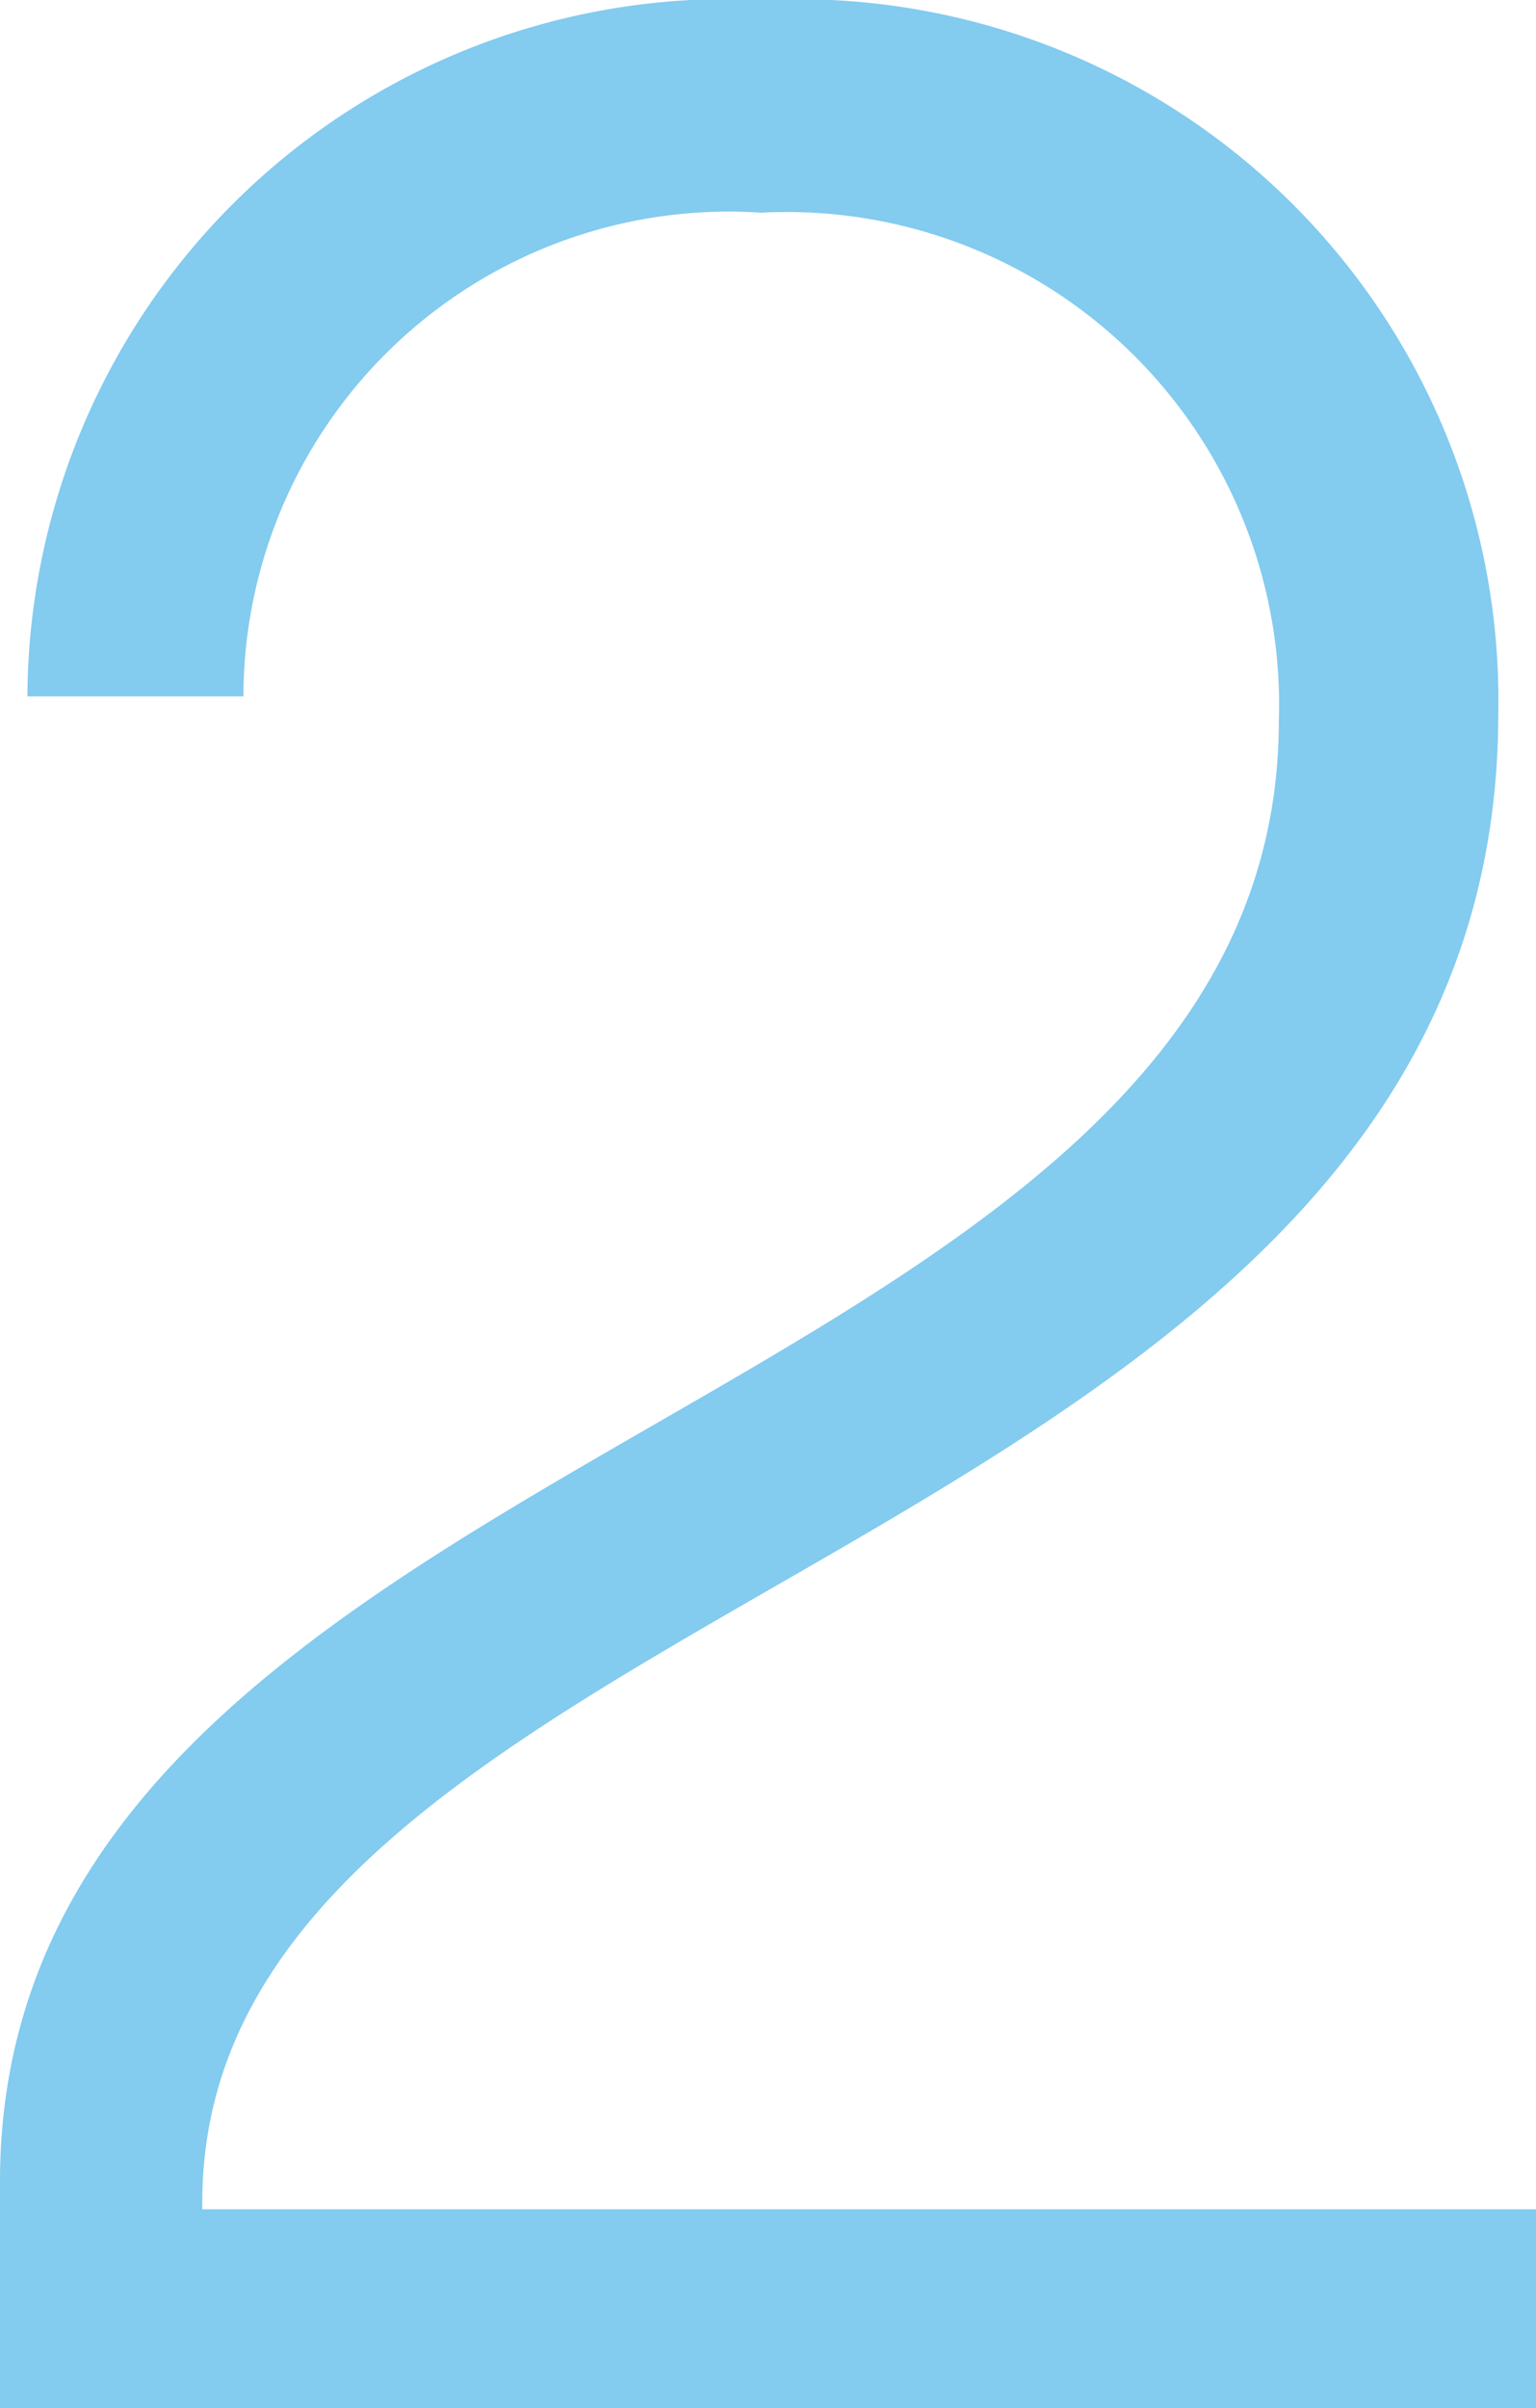
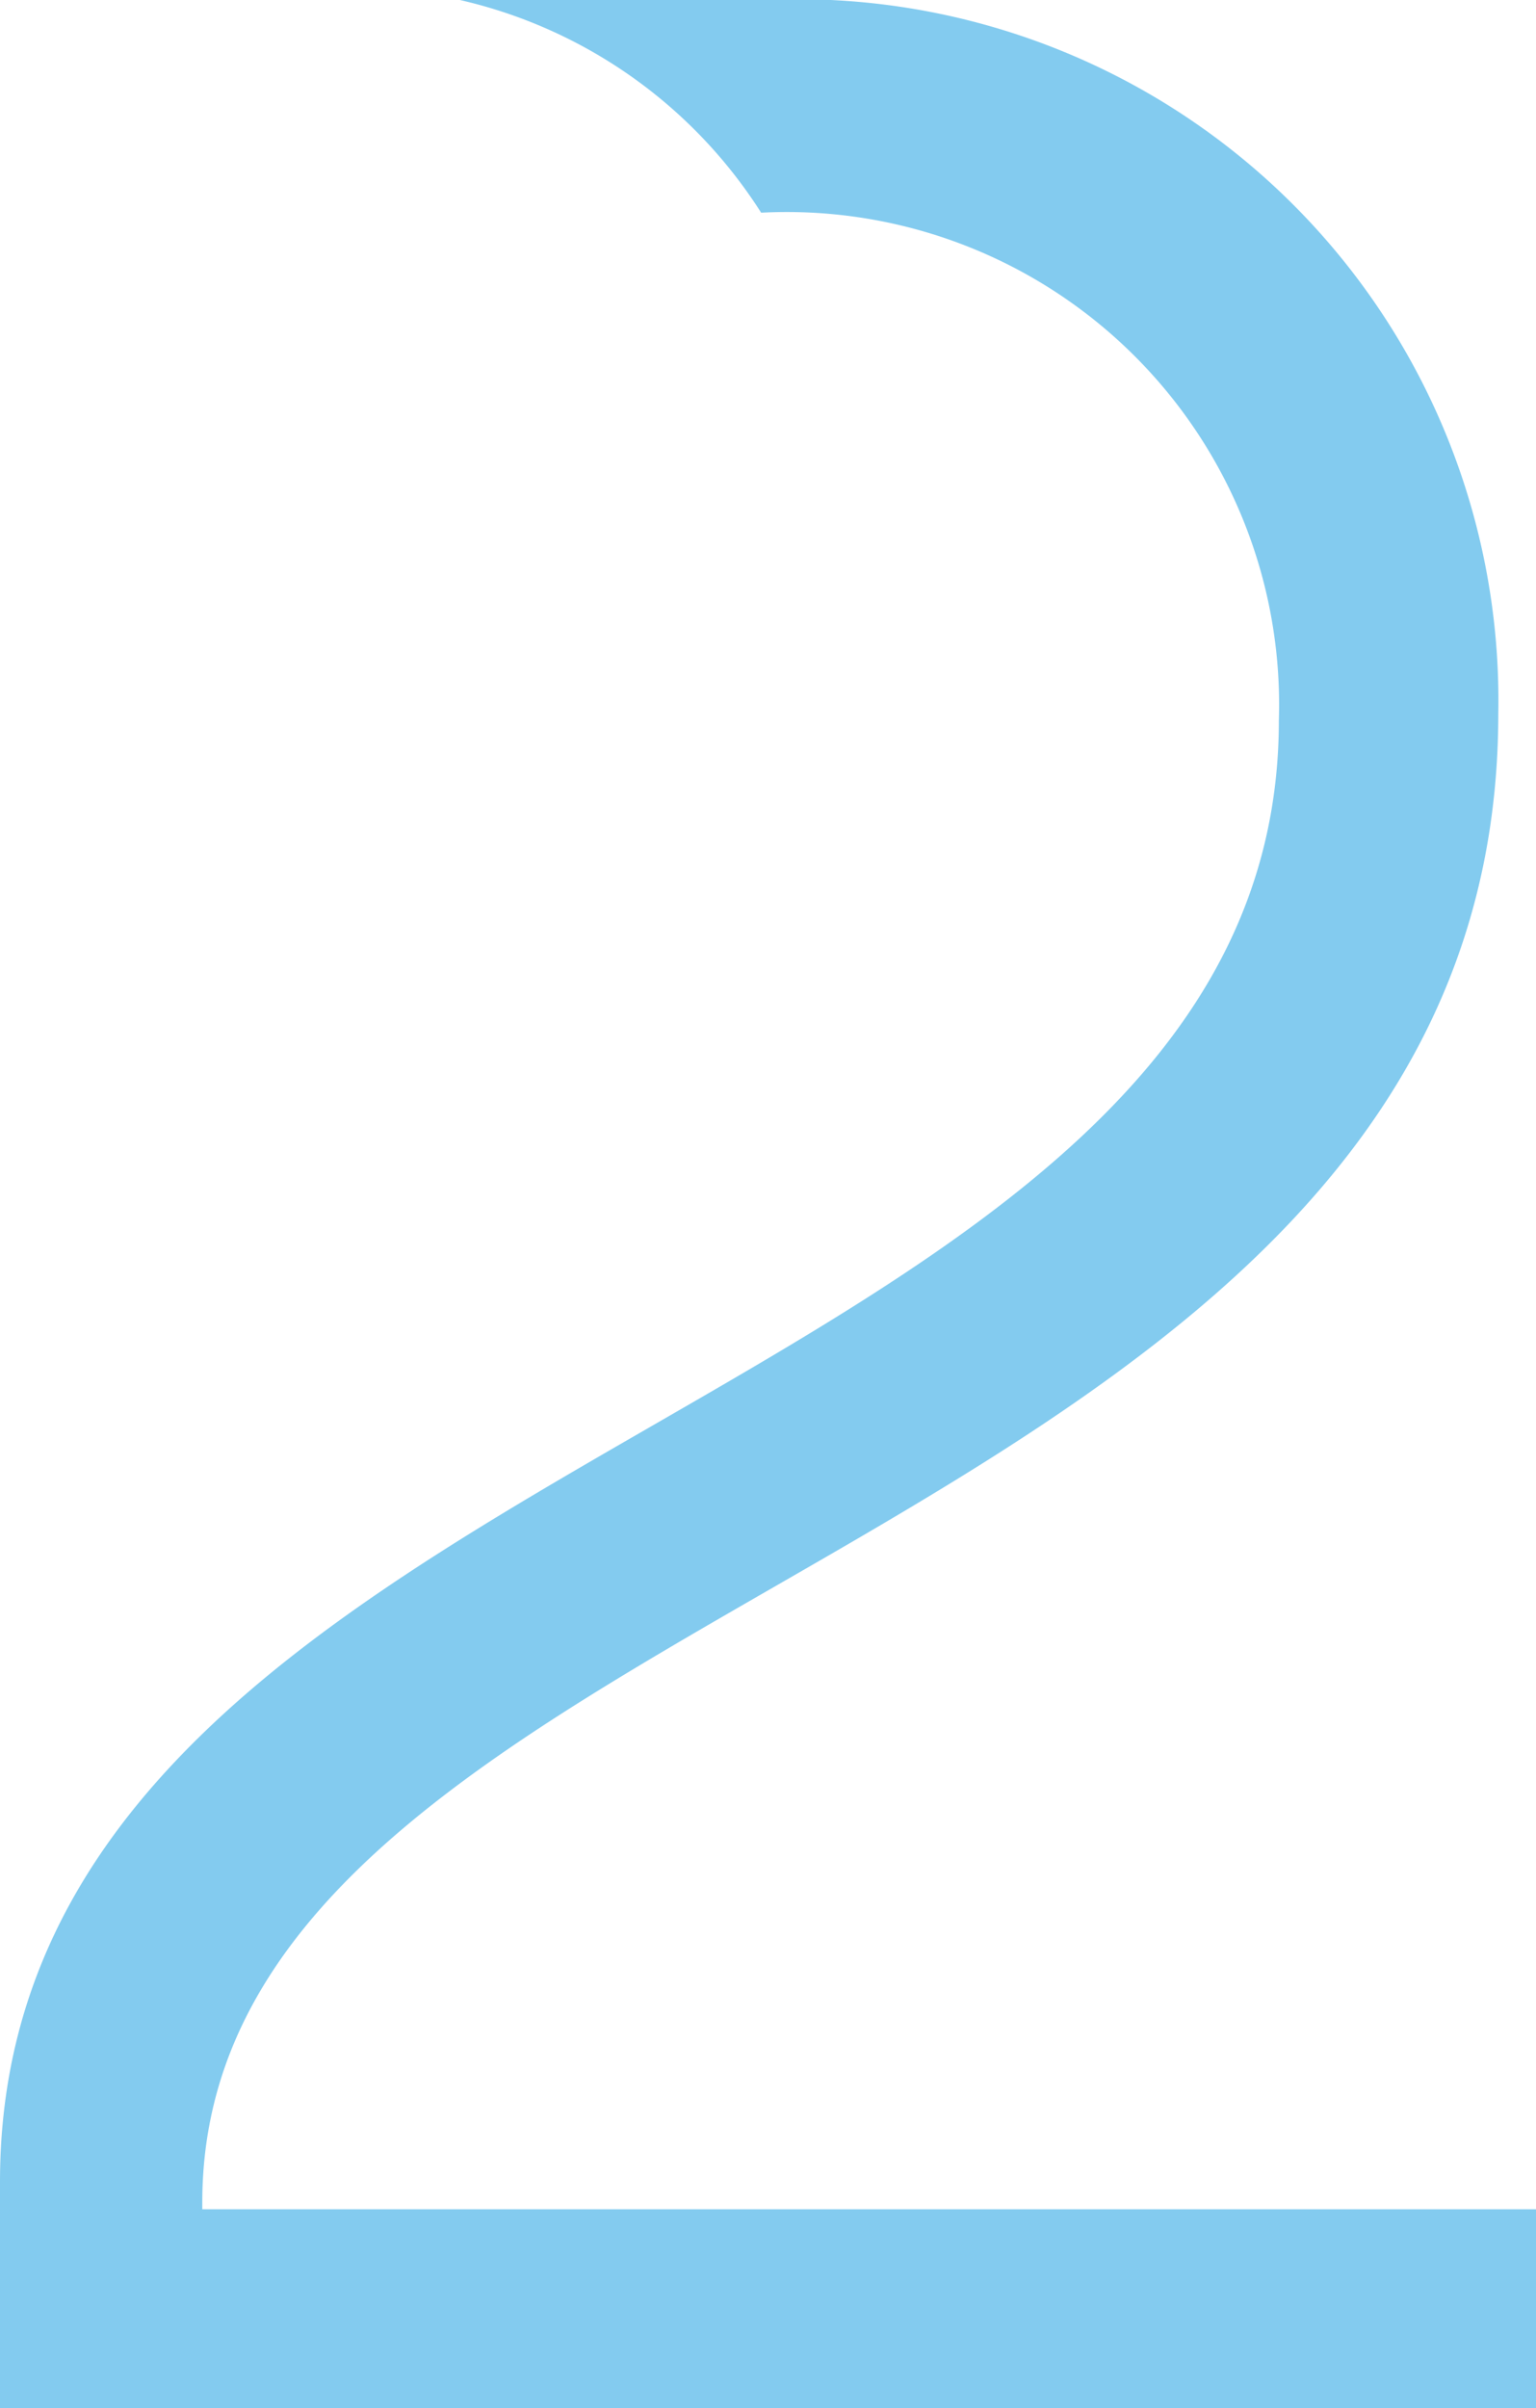
<svg xmlns="http://www.w3.org/2000/svg" width="12.544" height="19.656" viewBox="0 0 12.544 19.656">
-   <path id="num_blue_2" d="M1.736,27H14.28V25.376H3.388V25.32c0-5.068,10.584-5.236,10.584-12.152A5.723,5.723,0,0,0,7.98,7.344a5.719,5.719,0,0,0-6.02,5.684H3.724A3.964,3.964,0,0,1,7.952,9.08a4.021,4.021,0,0,1,4.228,4.144c0,5.712-10.444,5.824-10.444,11.928Z" transform="translate(-1.736 -7.344)" fill="#83cbef" />
+   <path id="num_blue_2" d="M1.736,27H14.28V25.376H3.388V25.32c0-5.068,10.584-5.236,10.584-12.152A5.723,5.723,0,0,0,7.98,7.344H3.724A3.964,3.964,0,0,1,7.952,9.08a4.021,4.021,0,0,1,4.228,4.144c0,5.712-10.444,5.824-10.444,11.928Z" transform="translate(-1.736 -7.344)" fill="#83cbef" />
</svg>